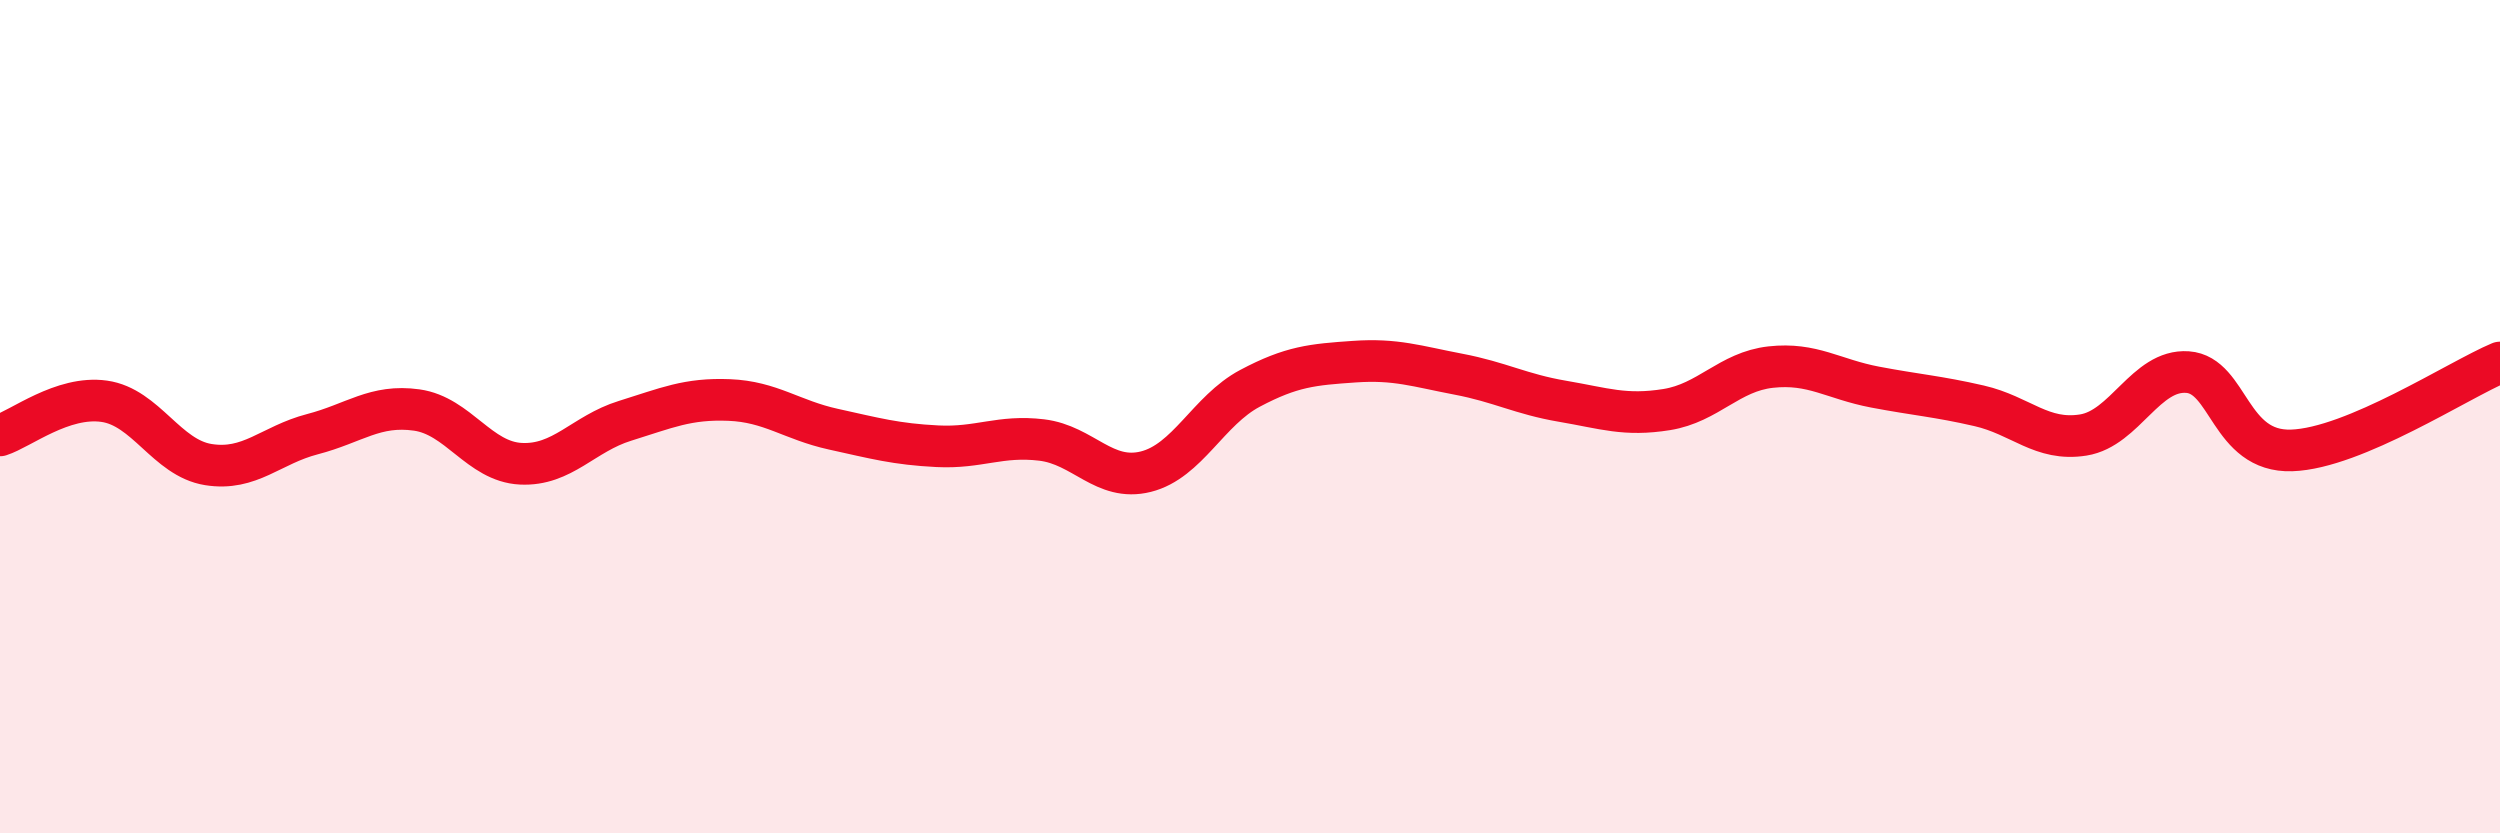
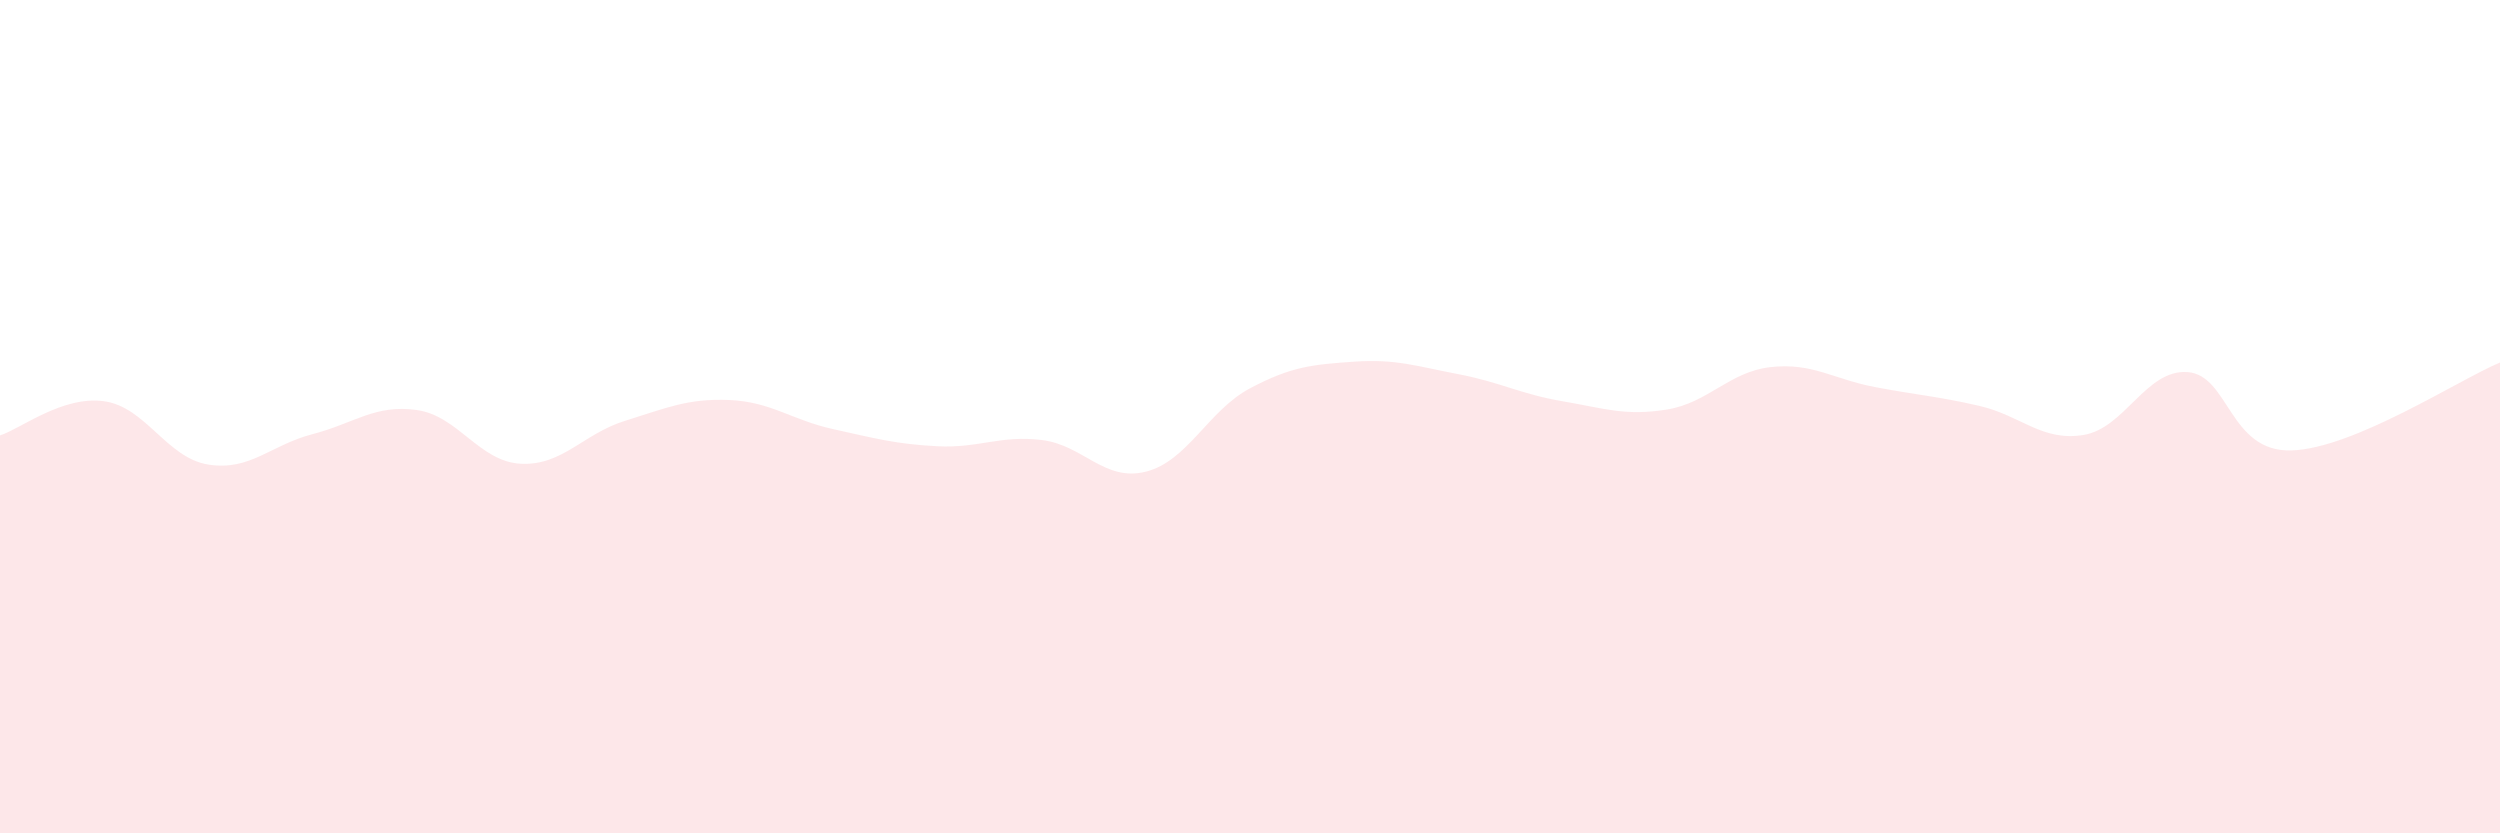
<svg xmlns="http://www.w3.org/2000/svg" width="60" height="20" viewBox="0 0 60 20">
  <path d="M 0,10.45 C 0.5,10.29 1.5,9.49 2.5,9.63 C 3.5,9.77 4,10.99 5,11.15 C 6,11.31 6.5,10.68 7.5,10.42 C 8.5,10.16 9,9.7 10,9.84 C 11,9.98 11.5,11.08 12.5,11.13 C 13.5,11.18 14,10.41 15,10.1 C 16,9.79 16.5,9.56 17.5,9.6 C 18.5,9.64 19,10.08 20,10.3 C 21,10.52 21.5,10.66 22.5,10.71 C 23.5,10.76 24,10.44 25,10.56 C 26,10.68 26.5,11.57 27.5,11.32 C 28.5,11.07 29,9.85 30,9.32 C 31,8.79 31.5,8.75 32.5,8.68 C 33.5,8.61 34,8.79 35,8.98 C 36,9.17 36.5,9.46 37.5,9.63 C 38.5,9.8 39,9.99 40,9.83 C 41,9.67 41.5,8.92 42.5,8.81 C 43.5,8.7 44,9.1 45,9.29 C 46,9.48 46.5,9.51 47.5,9.74 C 48.5,9.97 49,10.6 50,10.44 C 51,10.28 51.5,8.86 52.5,8.93 C 53.5,9 53.5,10.86 55,10.81 C 56.5,10.76 59,9.12 60,8.7L60 20L0 20Z" fill="#EB0A25" opacity="0.1" stroke-linecap="round" stroke-linejoin="round" />
-   <path d="M 0,10.45 C 0.5,10.29 1.5,9.49 2.5,9.63 C 3.5,9.77 4,10.99 5,11.15 C 6,11.31 6.5,10.68 7.5,10.42 C 8.5,10.16 9,9.7 10,9.84 C 11,9.98 11.5,11.08 12.5,11.13 C 13.5,11.18 14,10.41 15,10.1 C 16,9.79 16.5,9.56 17.5,9.6 C 18.5,9.64 19,10.08 20,10.3 C 21,10.52 21.5,10.66 22.5,10.71 C 23.5,10.76 24,10.44 25,10.56 C 26,10.68 26.5,11.57 27.5,11.32 C 28.5,11.07 29,9.85 30,9.32 C 31,8.79 31.5,8.75 32.5,8.68 C 33.5,8.61 34,8.79 35,8.98 C 36,9.17 36.5,9.46 37.5,9.63 C 38.5,9.8 39,9.99 40,9.83 C 41,9.67 41.5,8.92 42.5,8.81 C 43.5,8.7 44,9.1 45,9.29 C 46,9.48 46.5,9.51 47.5,9.74 C 48.5,9.97 49,10.6 50,10.44 C 51,10.28 51.5,8.86 52.5,8.93 C 53.5,9 53.5,10.86 55,10.81 C 56.5,10.76 59,9.12 60,8.7" stroke="#EB0A25" stroke-width="1" fill="none" stroke-linecap="round" stroke-linejoin="round" />
</svg>